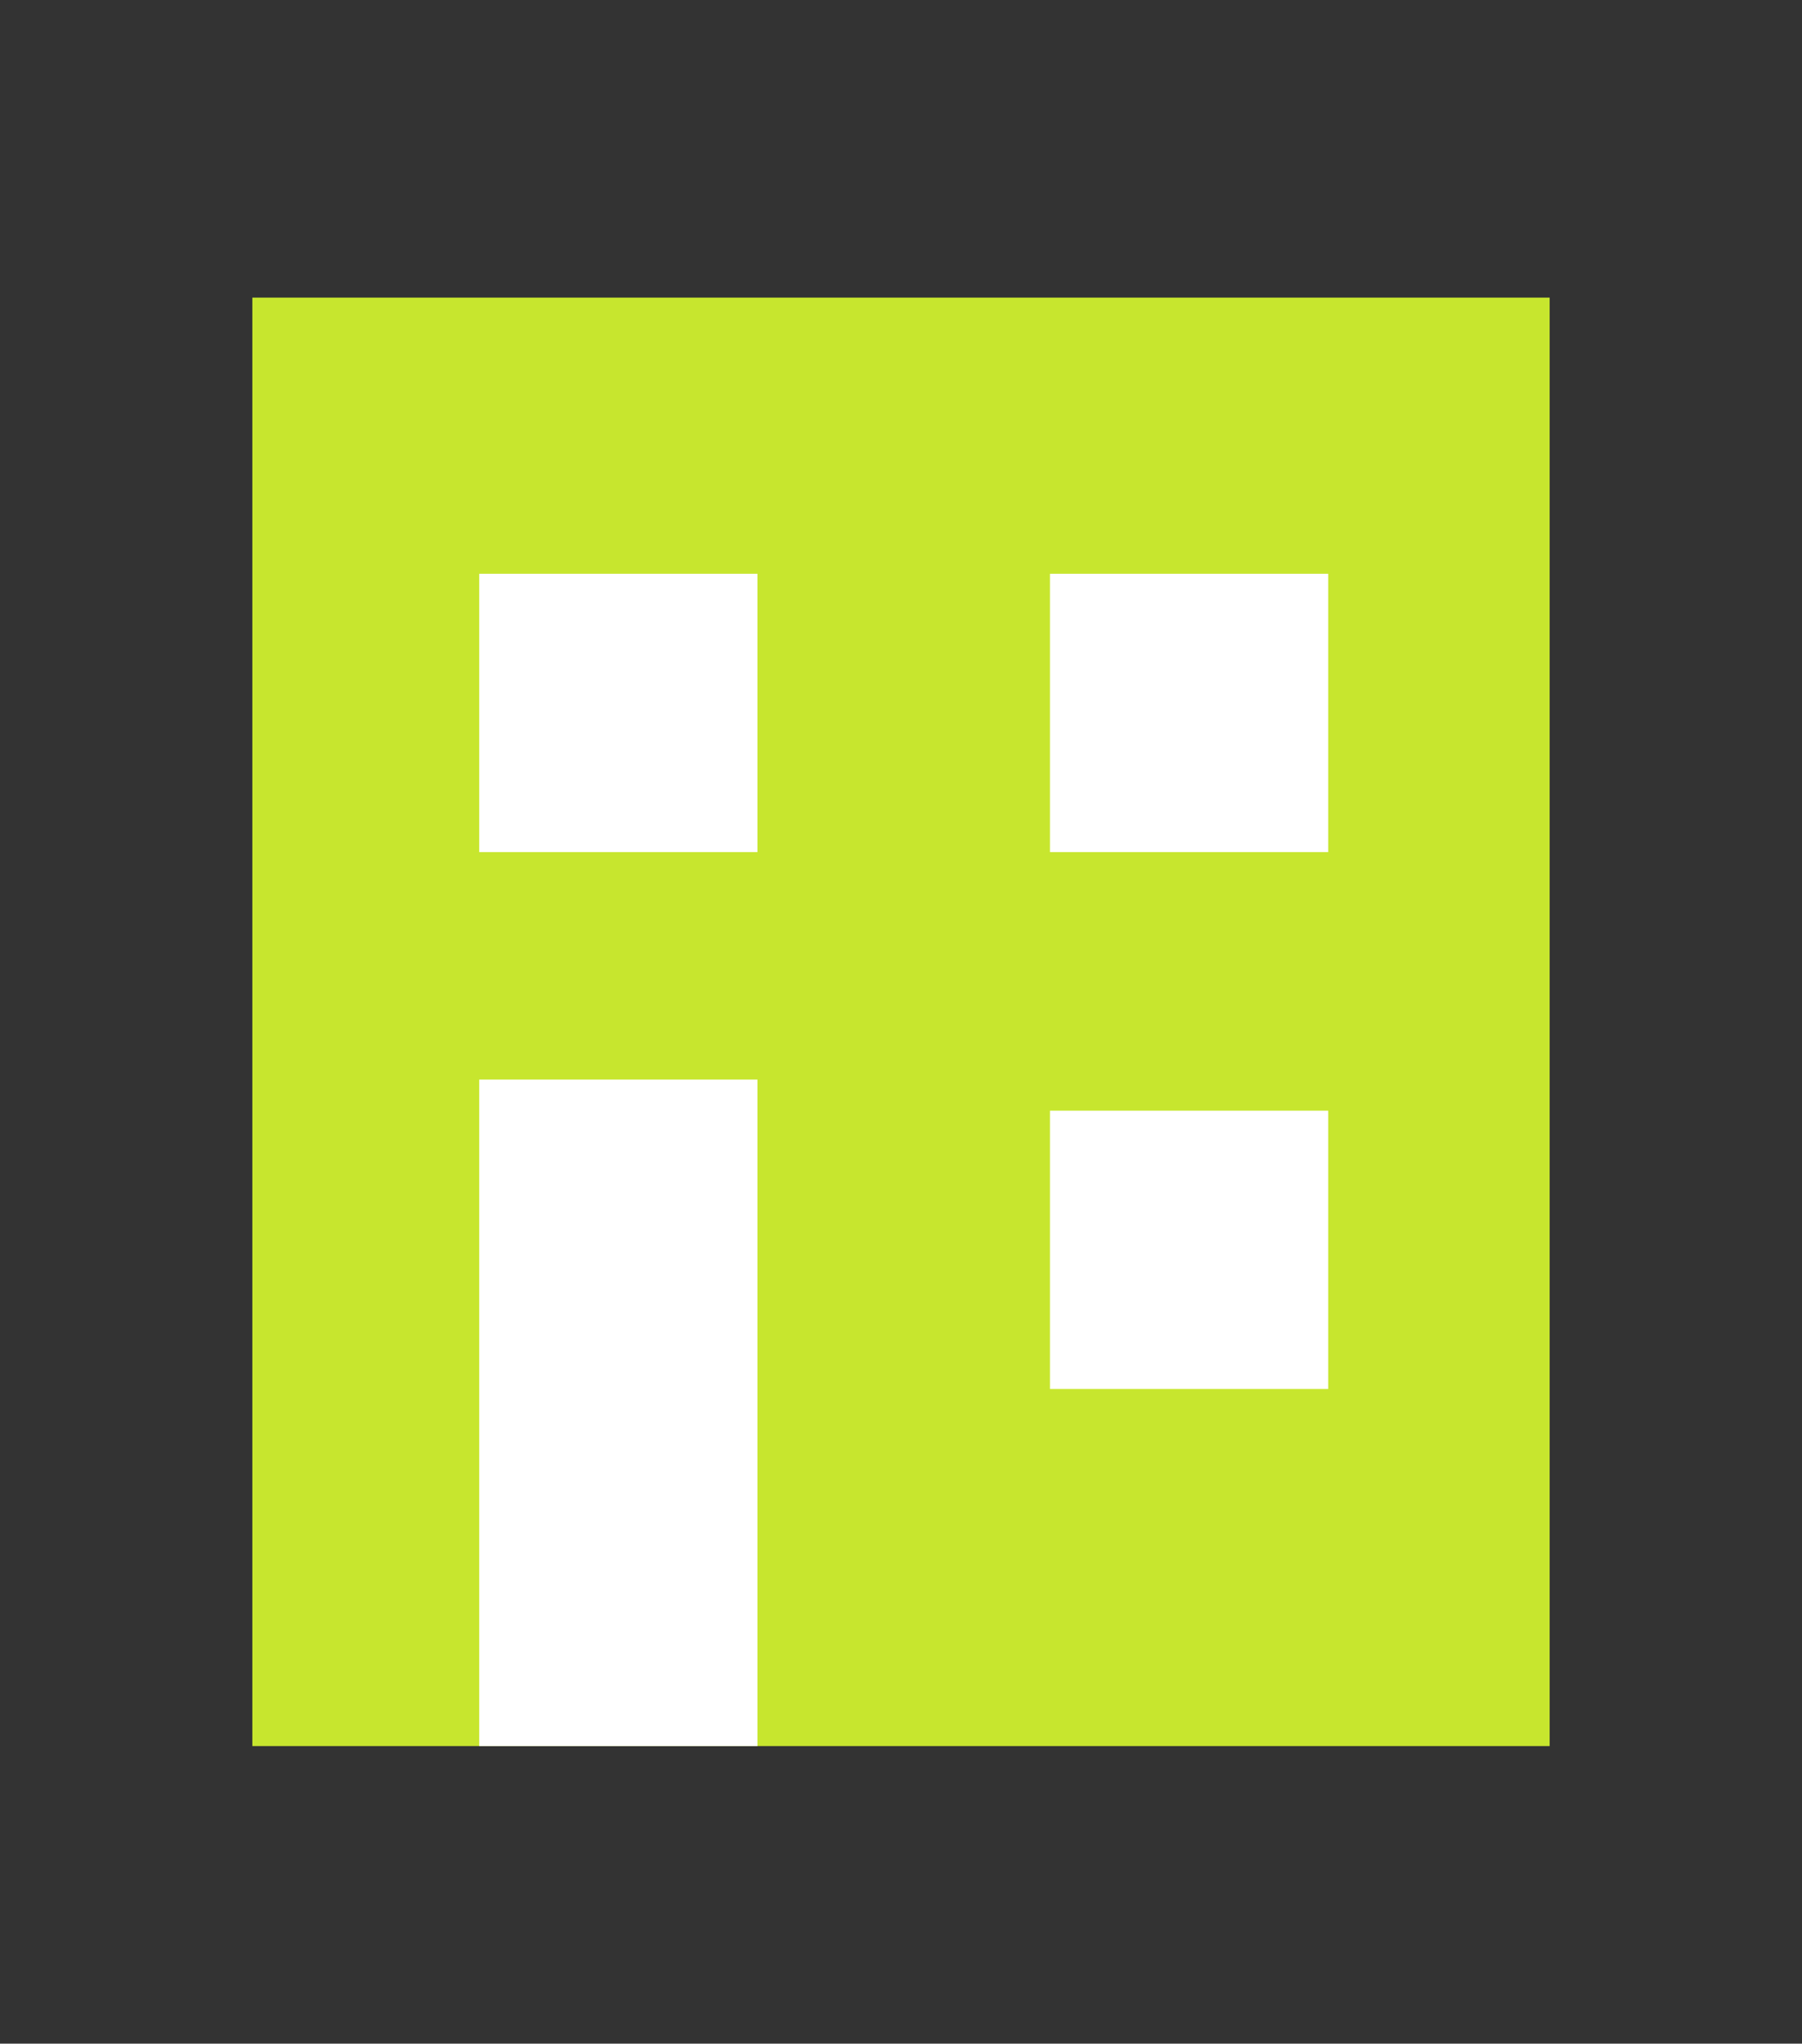
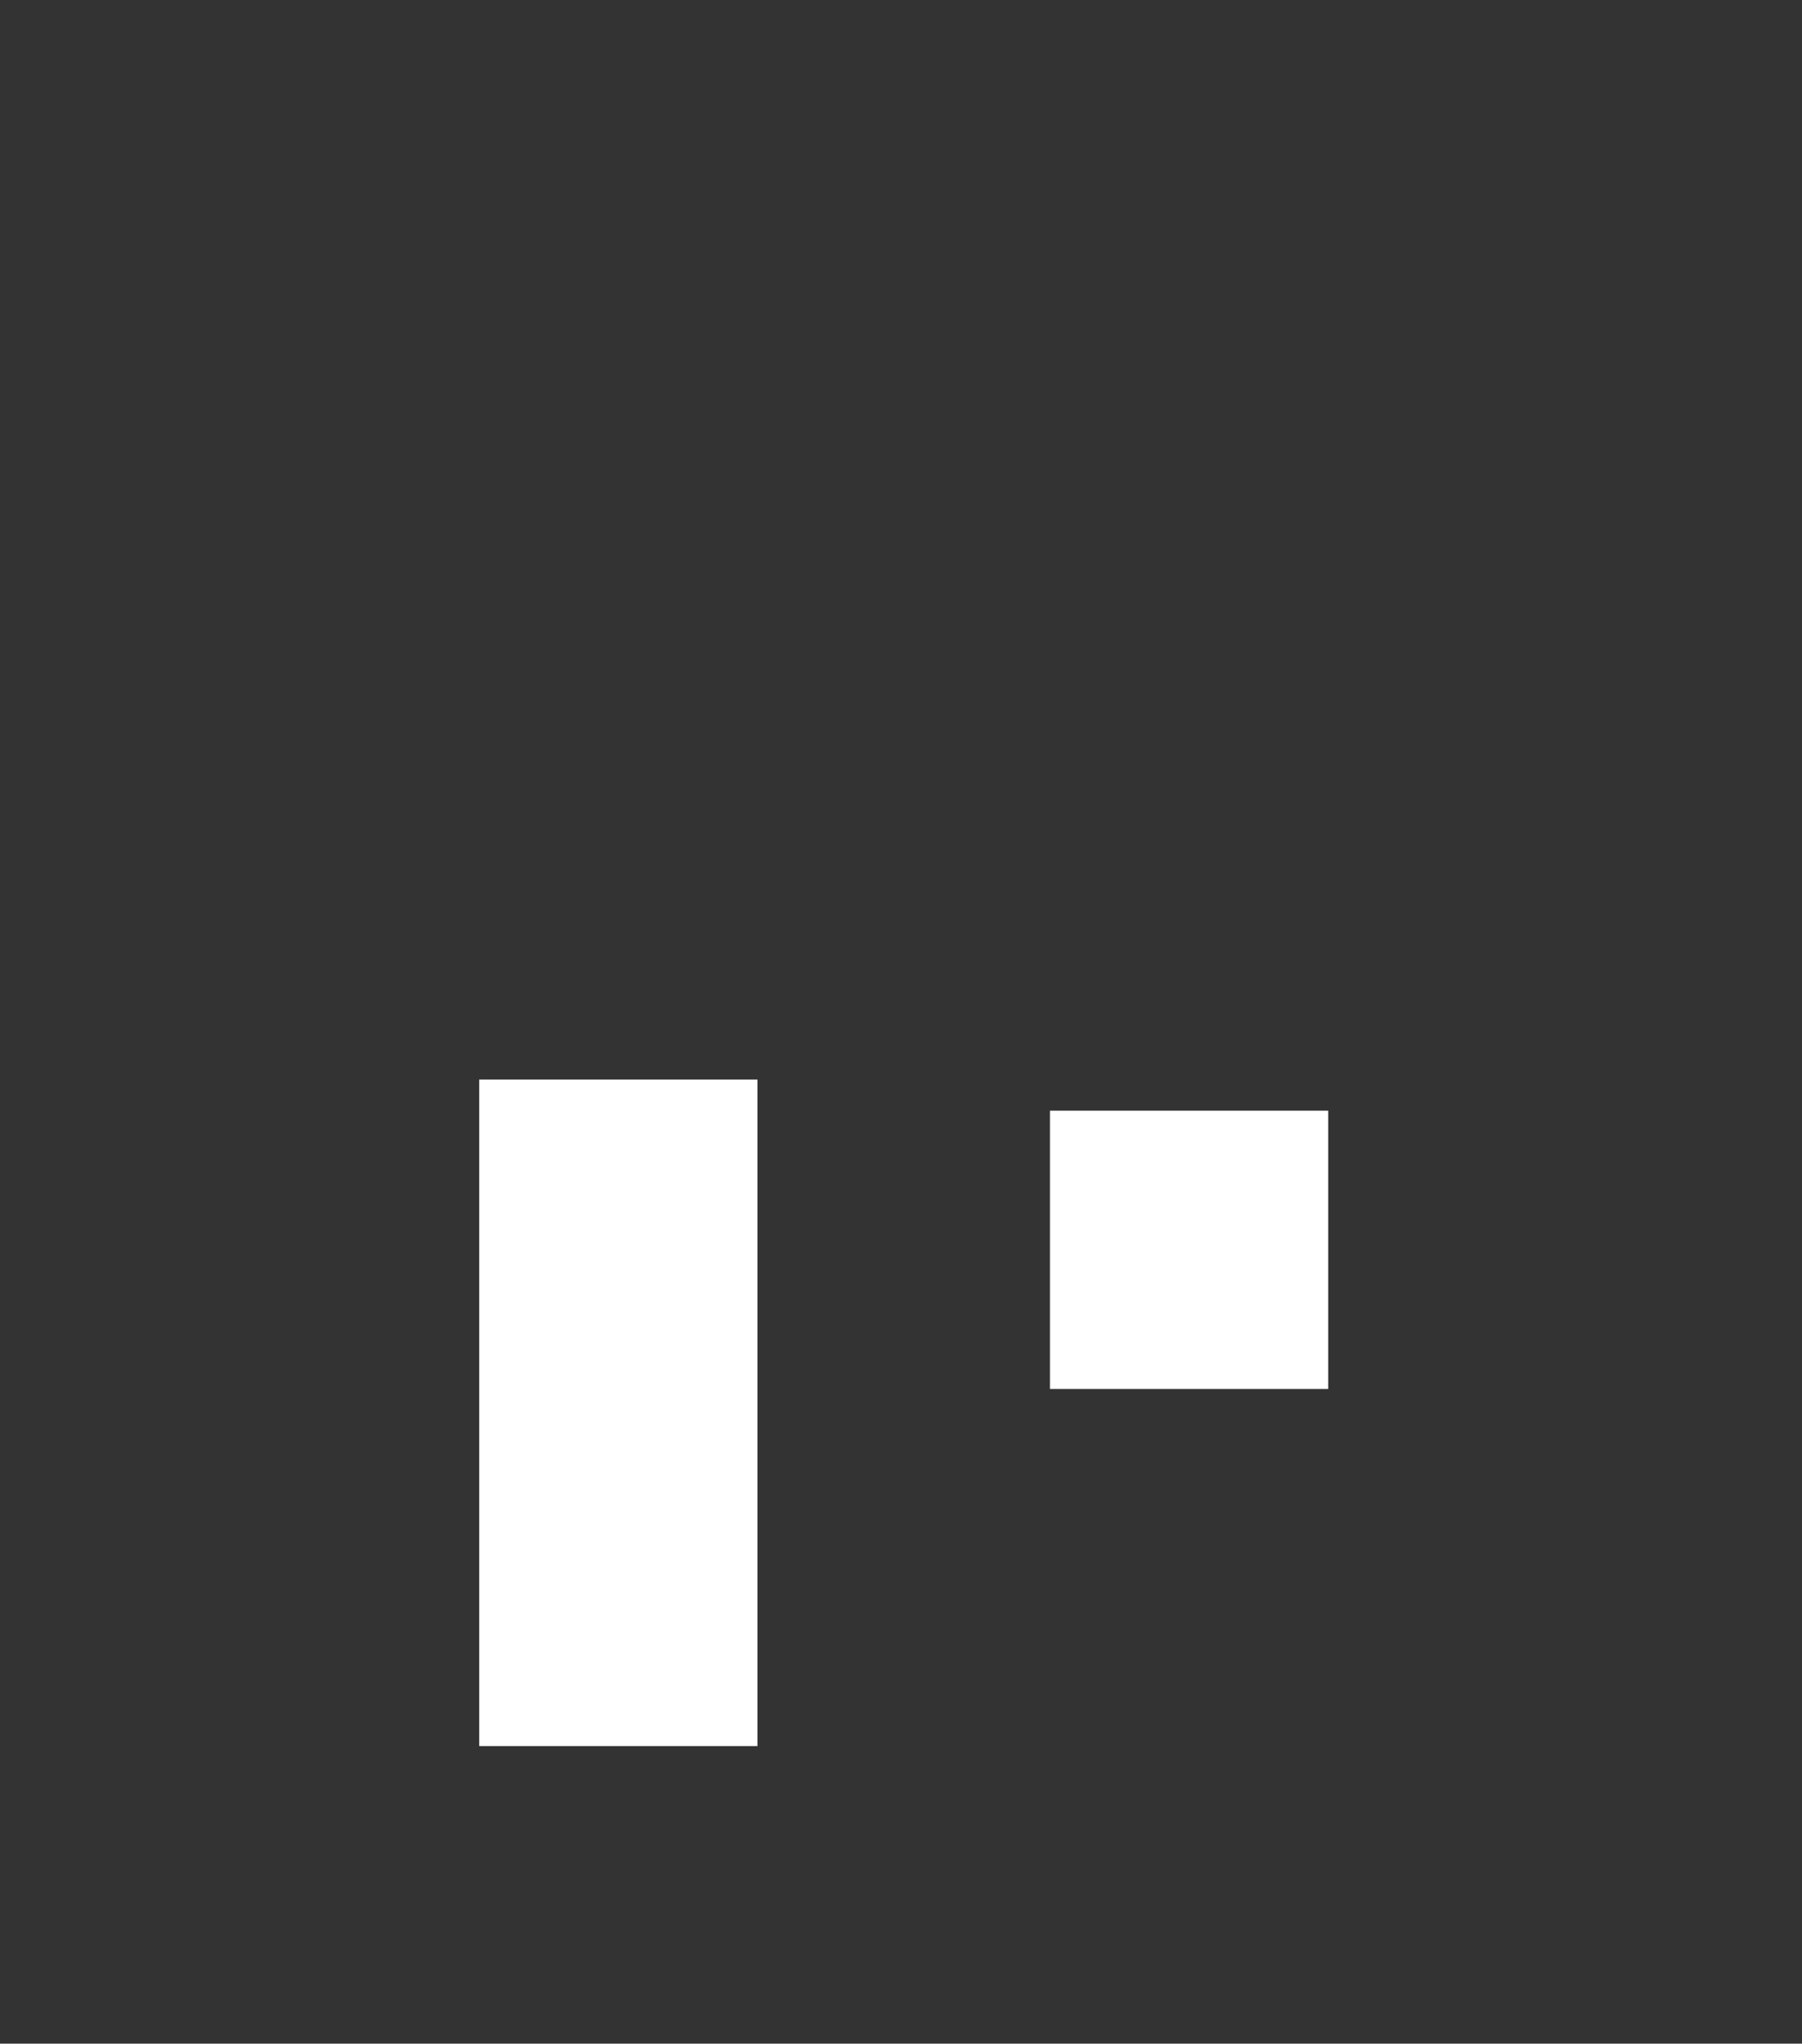
<svg xmlns="http://www.w3.org/2000/svg" id="_イヤー_1" viewBox="0 0 93.33 105.82">
  <rect x="0" y="0" width="93.33" height="105.82" fill="#333333" stroke="none" />
  <defs>
    <style>.cls-1{fill:#fff}</style>
  </defs>
-   <path id="_方形_651" fill="#c7e62e" d="M13.07 15.41h67.19v75H13.07z" />
-   <path id="_方形_652" class="cls-1" d="M24.82 29.71h14.41v14.41H24.82z" />
-   <path id="_方形_653" class="cls-1" d="M54.38 29.71h14.41v14.41H54.38z" />
  <path id="_方形_654" class="cls-1" d="M24.82 55.9h14.41v34.51H24.82z" />
  <path id="_方形_655" class="cls-1" d="M54.38 57.51h14.41v14.41H54.38z" />
</svg>